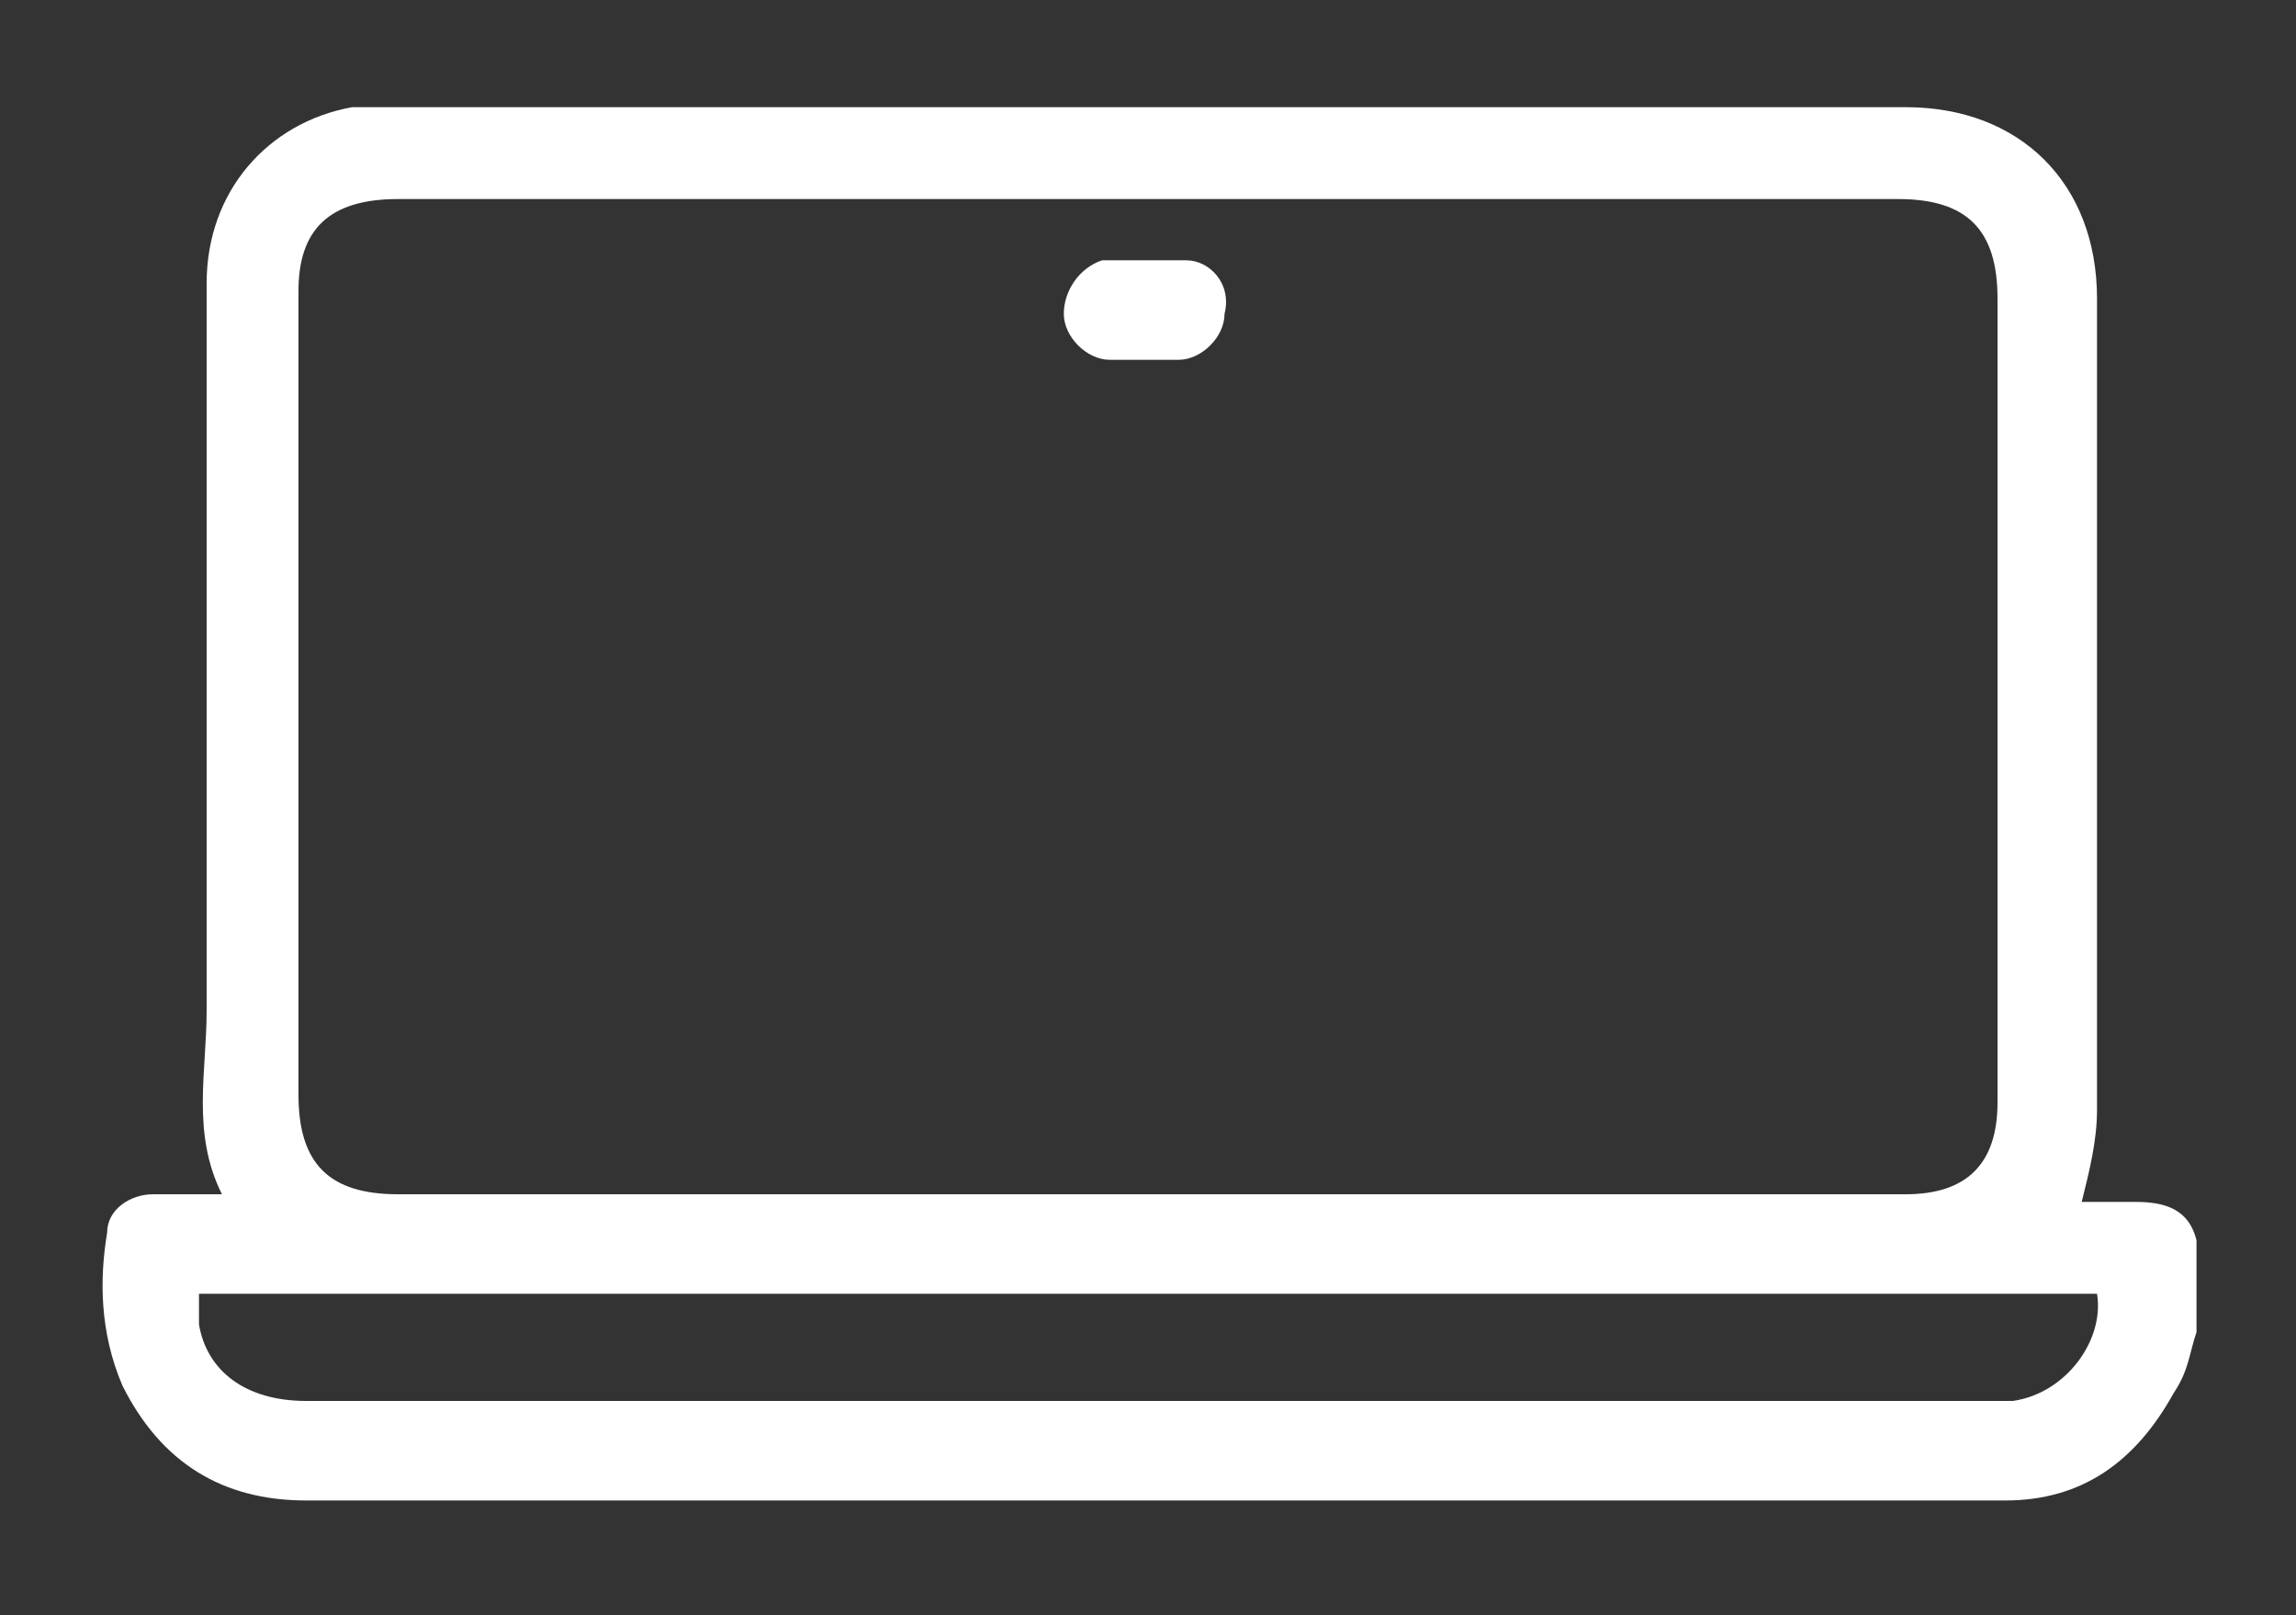
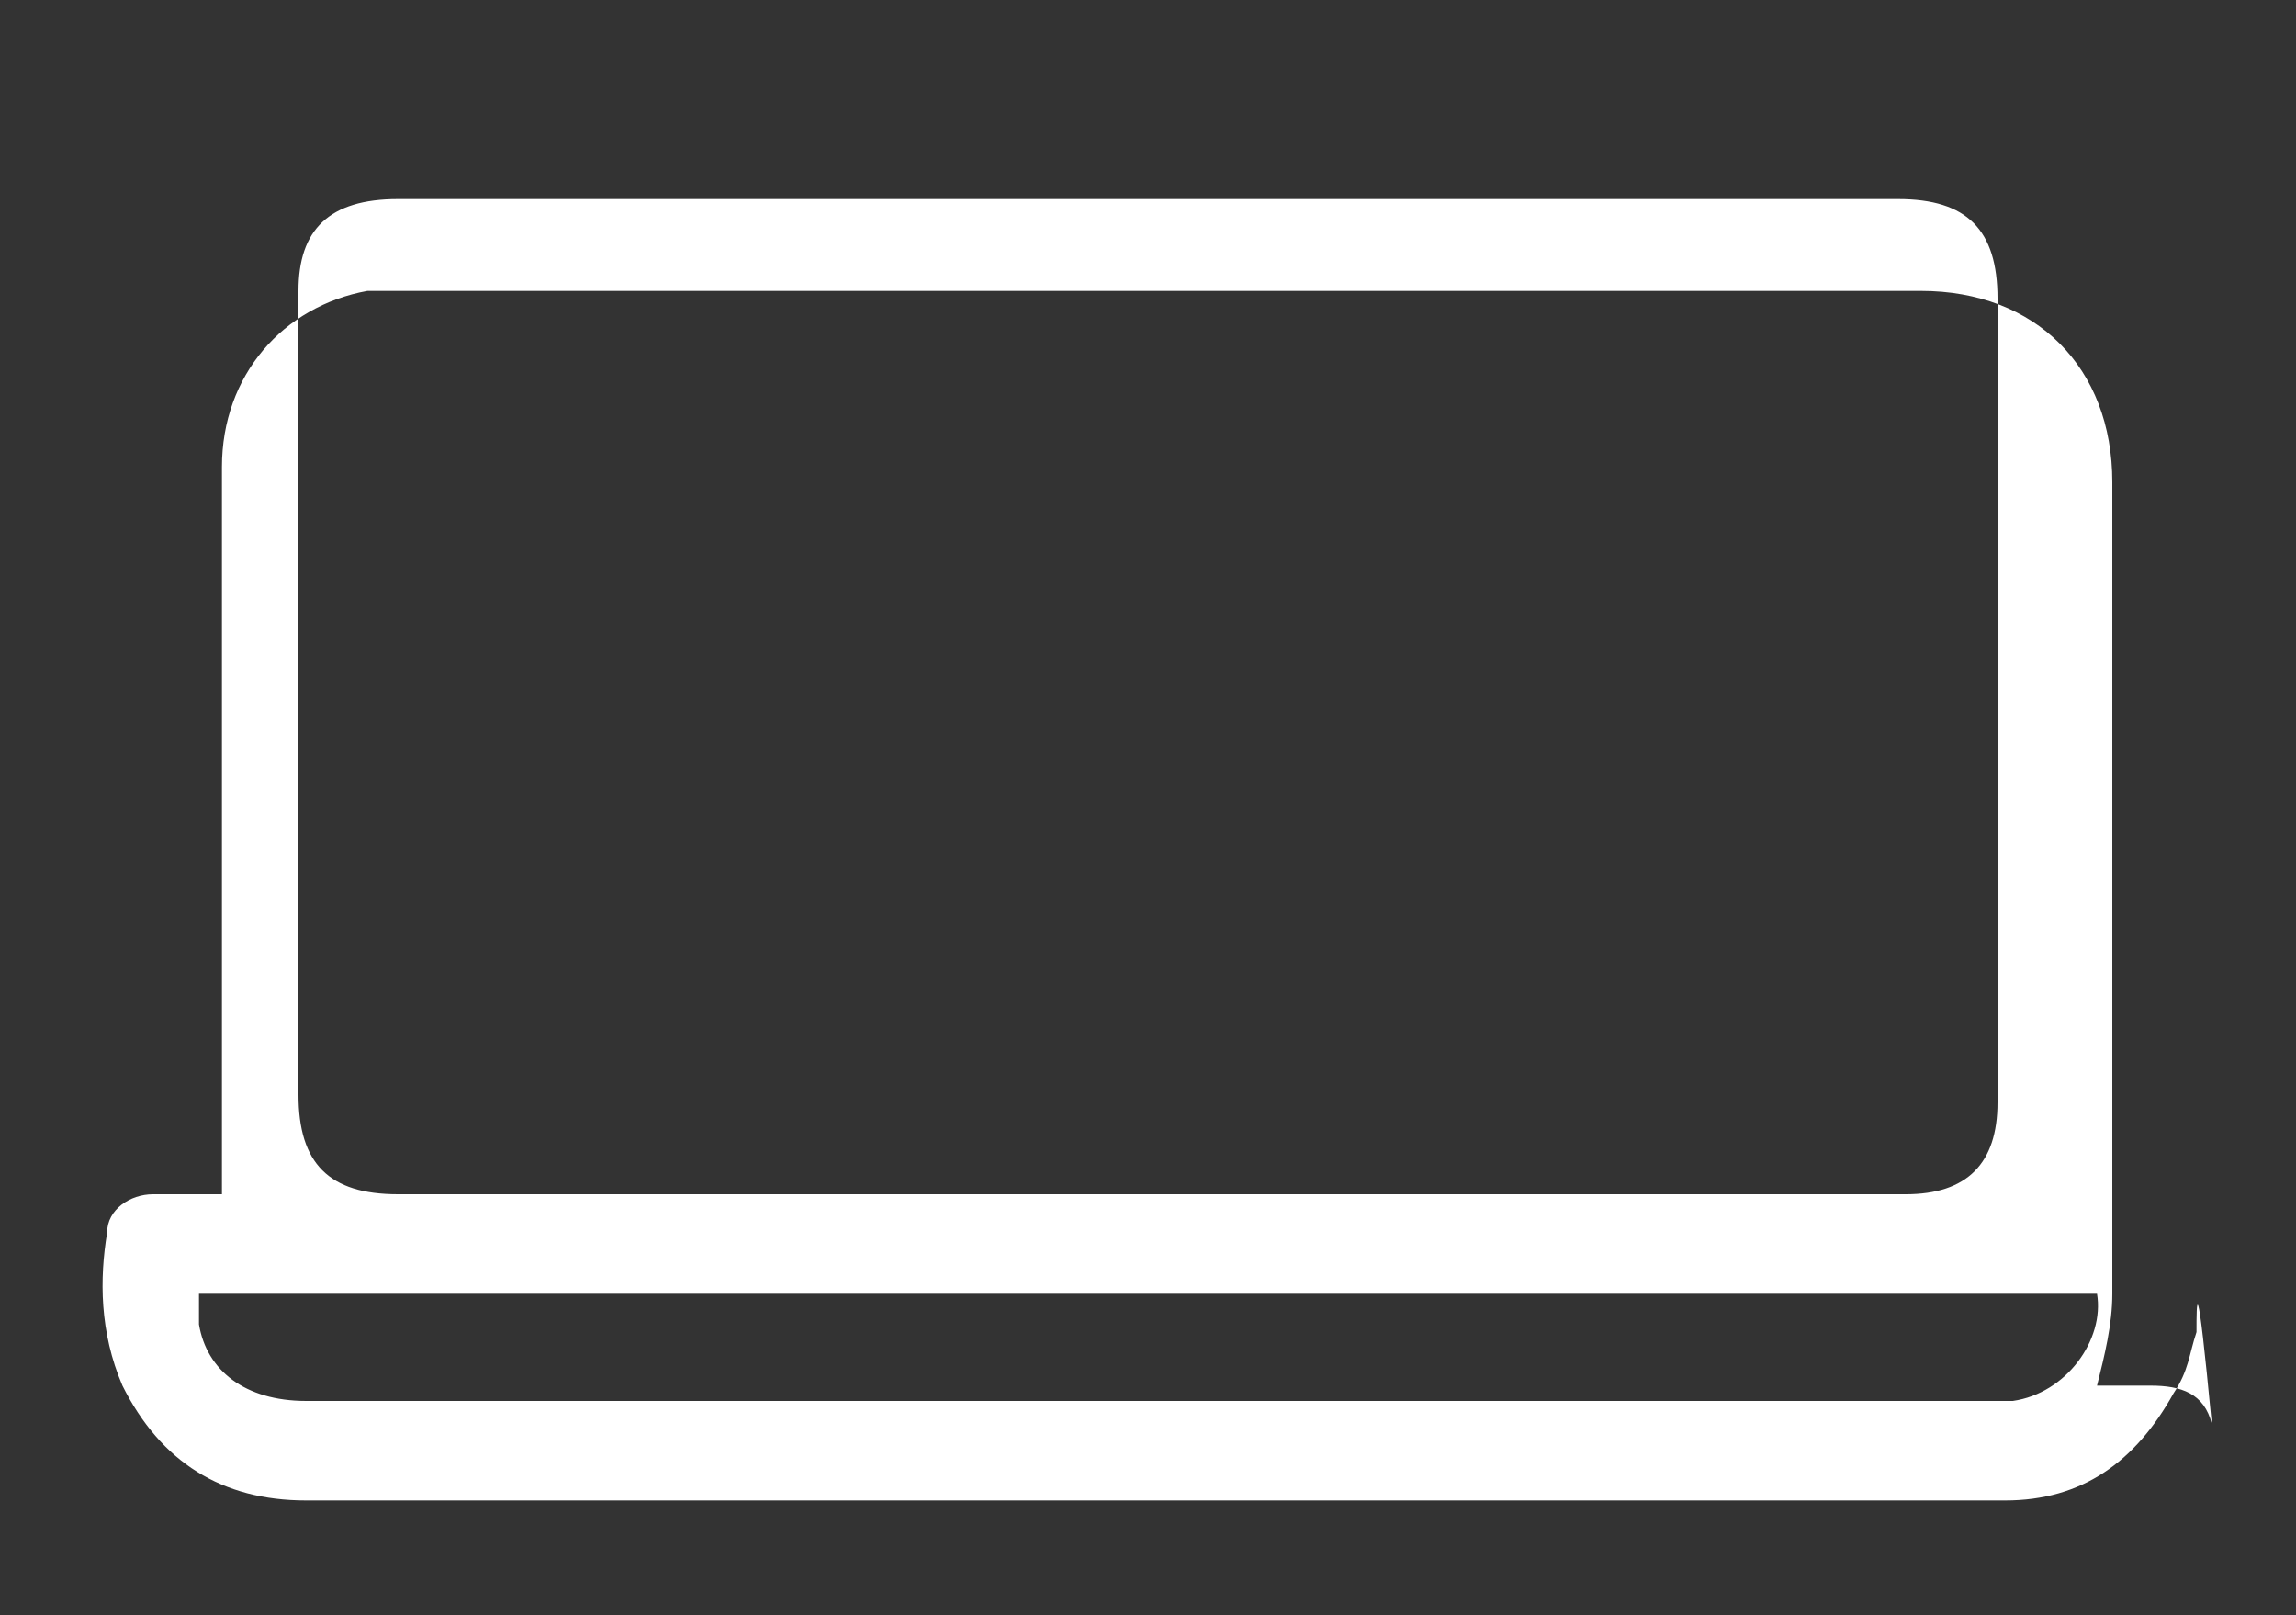
<svg xmlns="http://www.w3.org/2000/svg" version="1.1" id="Livello_1" x="0px" y="0px" viewBox="0 0 30 21.1" style="enable-background:new 0 0 30 21.1;" xml:space="preserve">
  <rect x="0" y="0" width="30" height="21.1" fill="#333333" stroke="none" />
  <style type="text/css">
	.st0{fill:#FFFFFF;}
</style>
  <g>
-     <path class="st0" d="M28.7,17.4c-0.1,0.3-0.1,0.5-0.3,0.8c-0.5,0.9-1.2,1.4-2.2,1.4c-0.1,0-0.1,0-0.2,0c-7.3,0-14.7,0-22,0   c-1.1,0-1.9-0.5-2.4-1.5c-0.3-0.7-0.3-1.4-0.2-2c0-0.3,0.3-0.5,0.6-0.5c0.3,0,0.6,0,0.9,0c-0.4-0.8-0.2-1.6-0.2-2.4   c0-3.2,0-6.3,0-9.5c0-1.2,0.8-2.1,1.9-2.3c0.2,0,0.4,0,0.6,0c6.6,0,13.1,0,19.7,0c1.5,0,2.5,1,2.5,2.5c0,3.5,0,7.1,0,10.6   c0,0.4-0.1,0.8-0.2,1.2c0.2,0,0.4,0,0.7,0c0.4,0,0.7,0.1,0.8,0.5C28.7,16.5,28.7,17,28.7,17.4z M15,2.6c-3.3,0-6.6,0-9.8,0   C4.3,2.6,3.9,3,3.9,3.8c0,3.5,0,7,0,10.5c0,0.9,0.4,1.3,1.3,1.3c6.6,0,13.1,0,19.7,0c0.8,0,1.2-0.4,1.2-1.2c0-3.5,0-7,0-10.5   c0-0.9-0.4-1.3-1.3-1.3C21.5,2.6,18.3,2.6,15,2.6z M2.6,16.9c0,0.2,0,0.3,0,0.4c0.1,0.6,0.6,1,1.4,1c7.3,0,14.7,0,22,0   c0.1,0,0.2,0,0.3,0c0.7-0.1,1.2-0.8,1.1-1.4C19.1,16.9,10.9,16.9,2.6,16.9z" />
-     <path class="st0" d="M15,4.7c-0.2,0-0.3,0-0.5,0c-0.3,0-0.6-0.3-0.6-0.6c0-0.3,0.2-0.6,0.5-0.7c0.4,0,0.7,0,1.1,0   c0.3,0,0.6,0.3,0.5,0.7c0,0.3-0.3,0.6-0.6,0.6C15.3,4.7,15.2,4.7,15,4.7z" />
+     <path class="st0" d="M28.7,17.4c-0.1,0.3-0.1,0.5-0.3,0.8c-0.5,0.9-1.2,1.4-2.2,1.4c-0.1,0-0.1,0-0.2,0c-7.3,0-14.7,0-22,0   c-1.1,0-1.9-0.5-2.4-1.5c-0.3-0.7-0.3-1.4-0.2-2c0-0.3,0.3-0.5,0.6-0.5c0.3,0,0.6,0,0.9,0c0-3.2,0-6.3,0-9.5c0-1.2,0.8-2.1,1.9-2.3c0.2,0,0.4,0,0.6,0c6.6,0,13.1,0,19.7,0c1.5,0,2.5,1,2.5,2.5c0,3.5,0,7.1,0,10.6   c0,0.4-0.1,0.8-0.2,1.2c0.2,0,0.4,0,0.7,0c0.4,0,0.7,0.1,0.8,0.5C28.7,16.5,28.7,17,28.7,17.4z M15,2.6c-3.3,0-6.6,0-9.8,0   C4.3,2.6,3.9,3,3.9,3.8c0,3.5,0,7,0,10.5c0,0.9,0.4,1.3,1.3,1.3c6.6,0,13.1,0,19.7,0c0.8,0,1.2-0.4,1.2-1.2c0-3.5,0-7,0-10.5   c0-0.9-0.4-1.3-1.3-1.3C21.5,2.6,18.3,2.6,15,2.6z M2.6,16.9c0,0.2,0,0.3,0,0.4c0.1,0.6,0.6,1,1.4,1c7.3,0,14.7,0,22,0   c0.1,0,0.2,0,0.3,0c0.7-0.1,1.2-0.8,1.1-1.4C19.1,16.9,10.9,16.9,2.6,16.9z" />
  </g>
</svg>